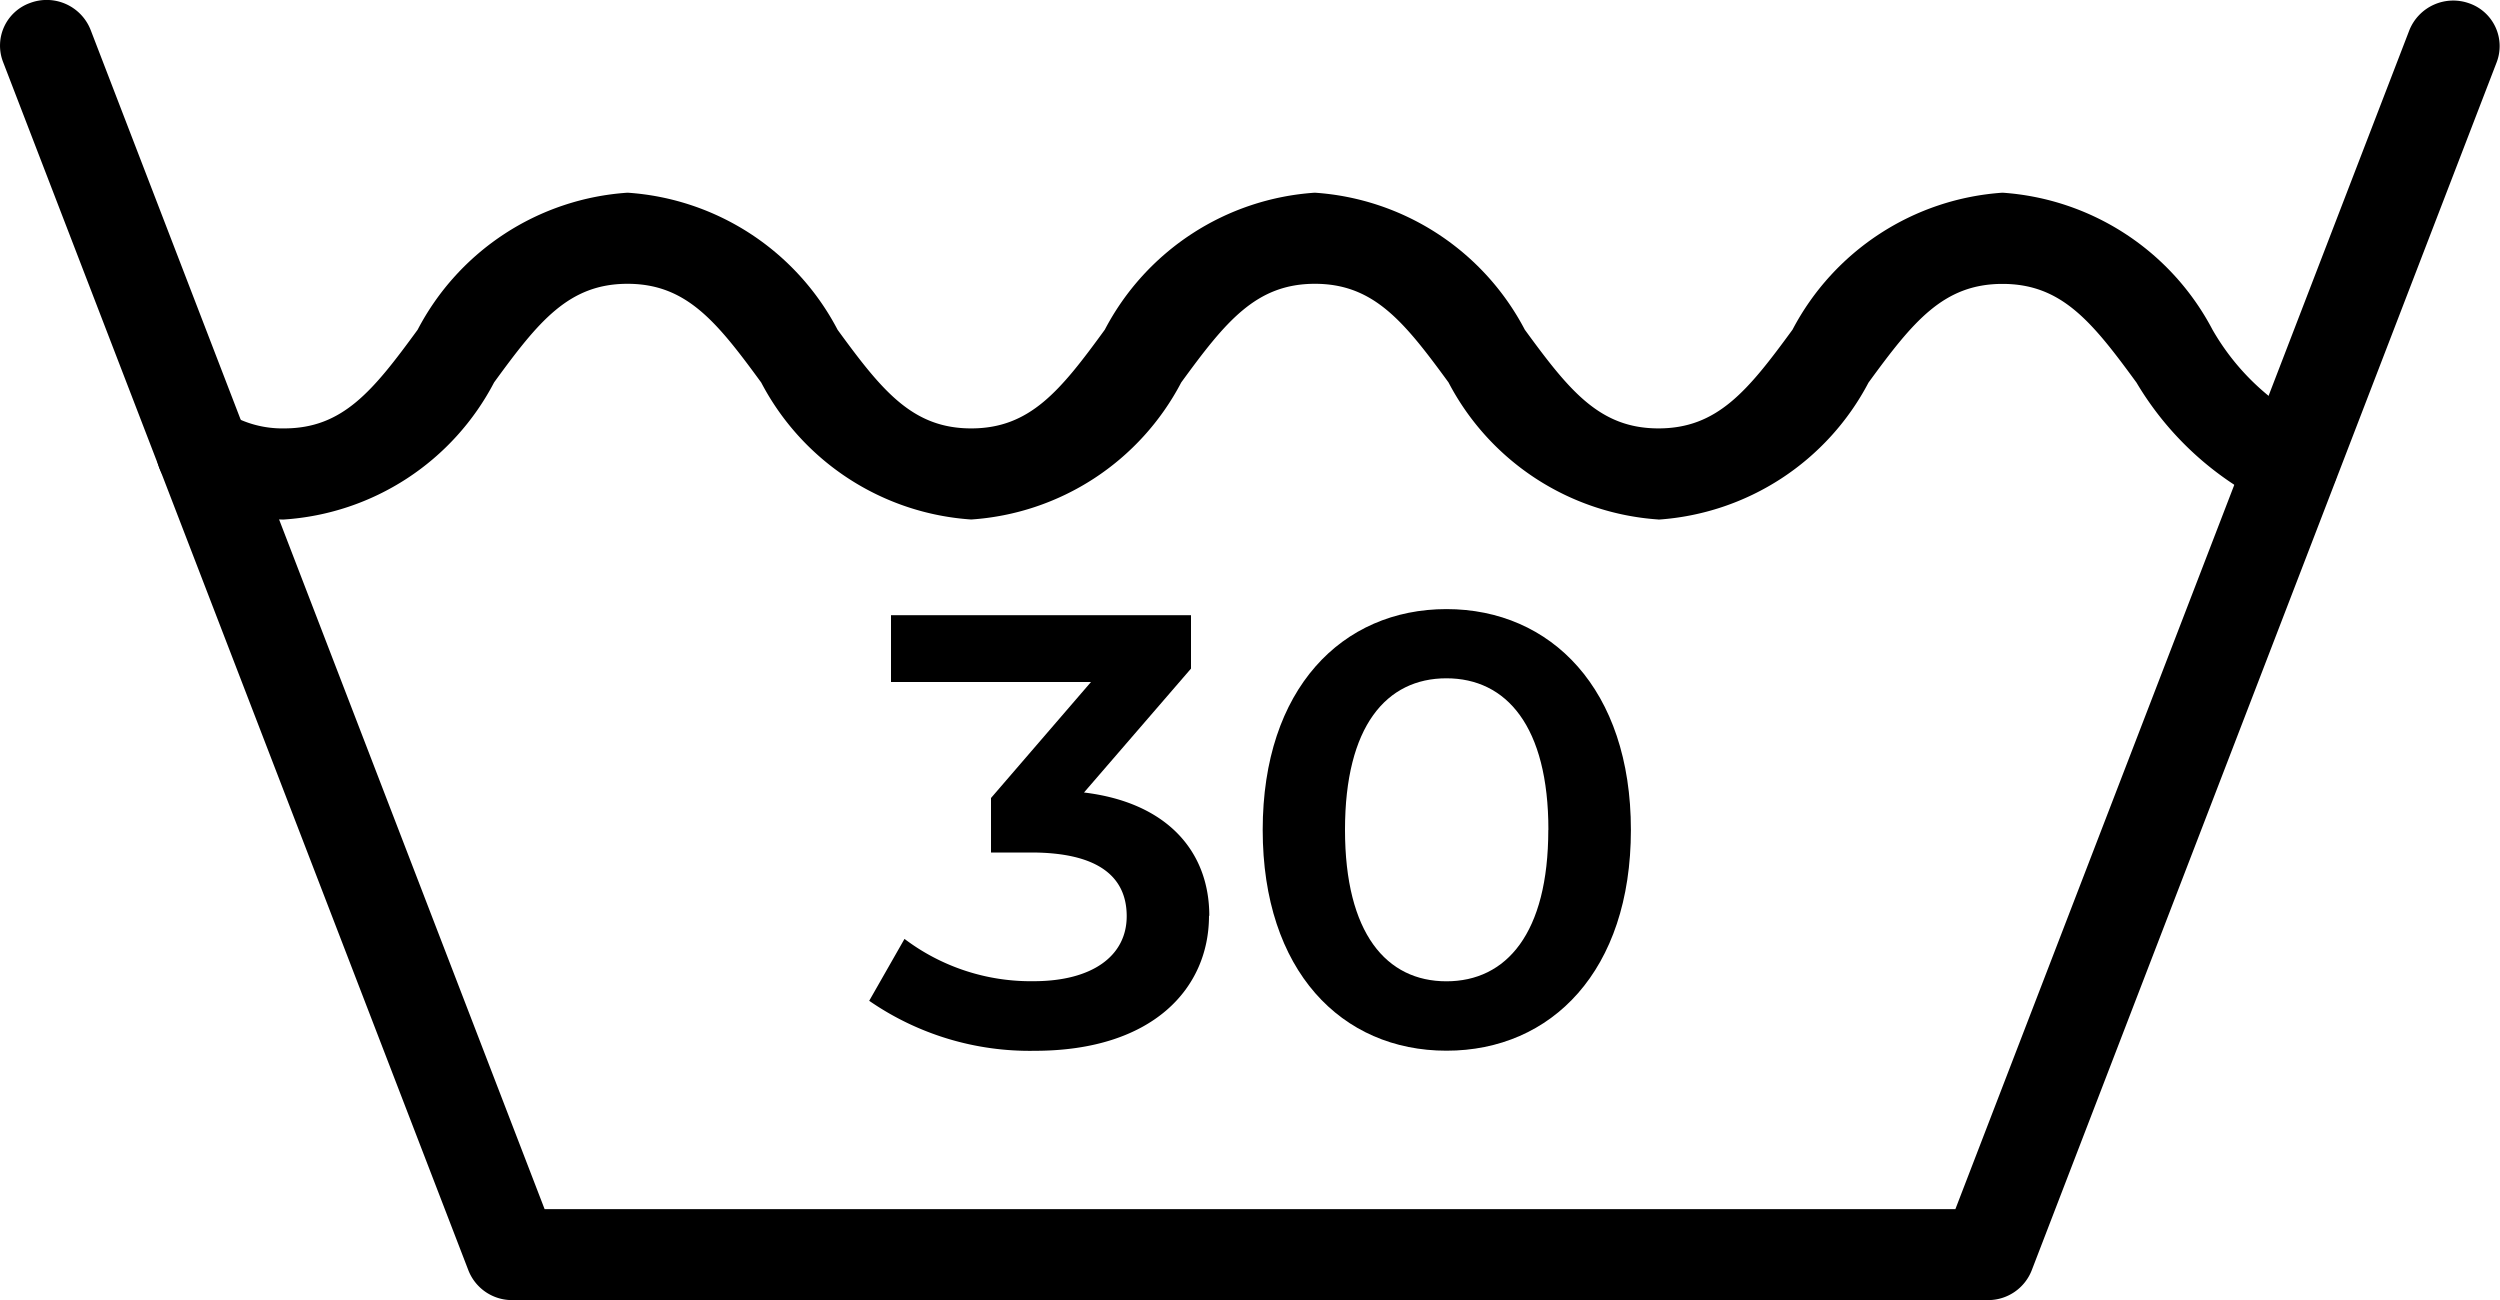
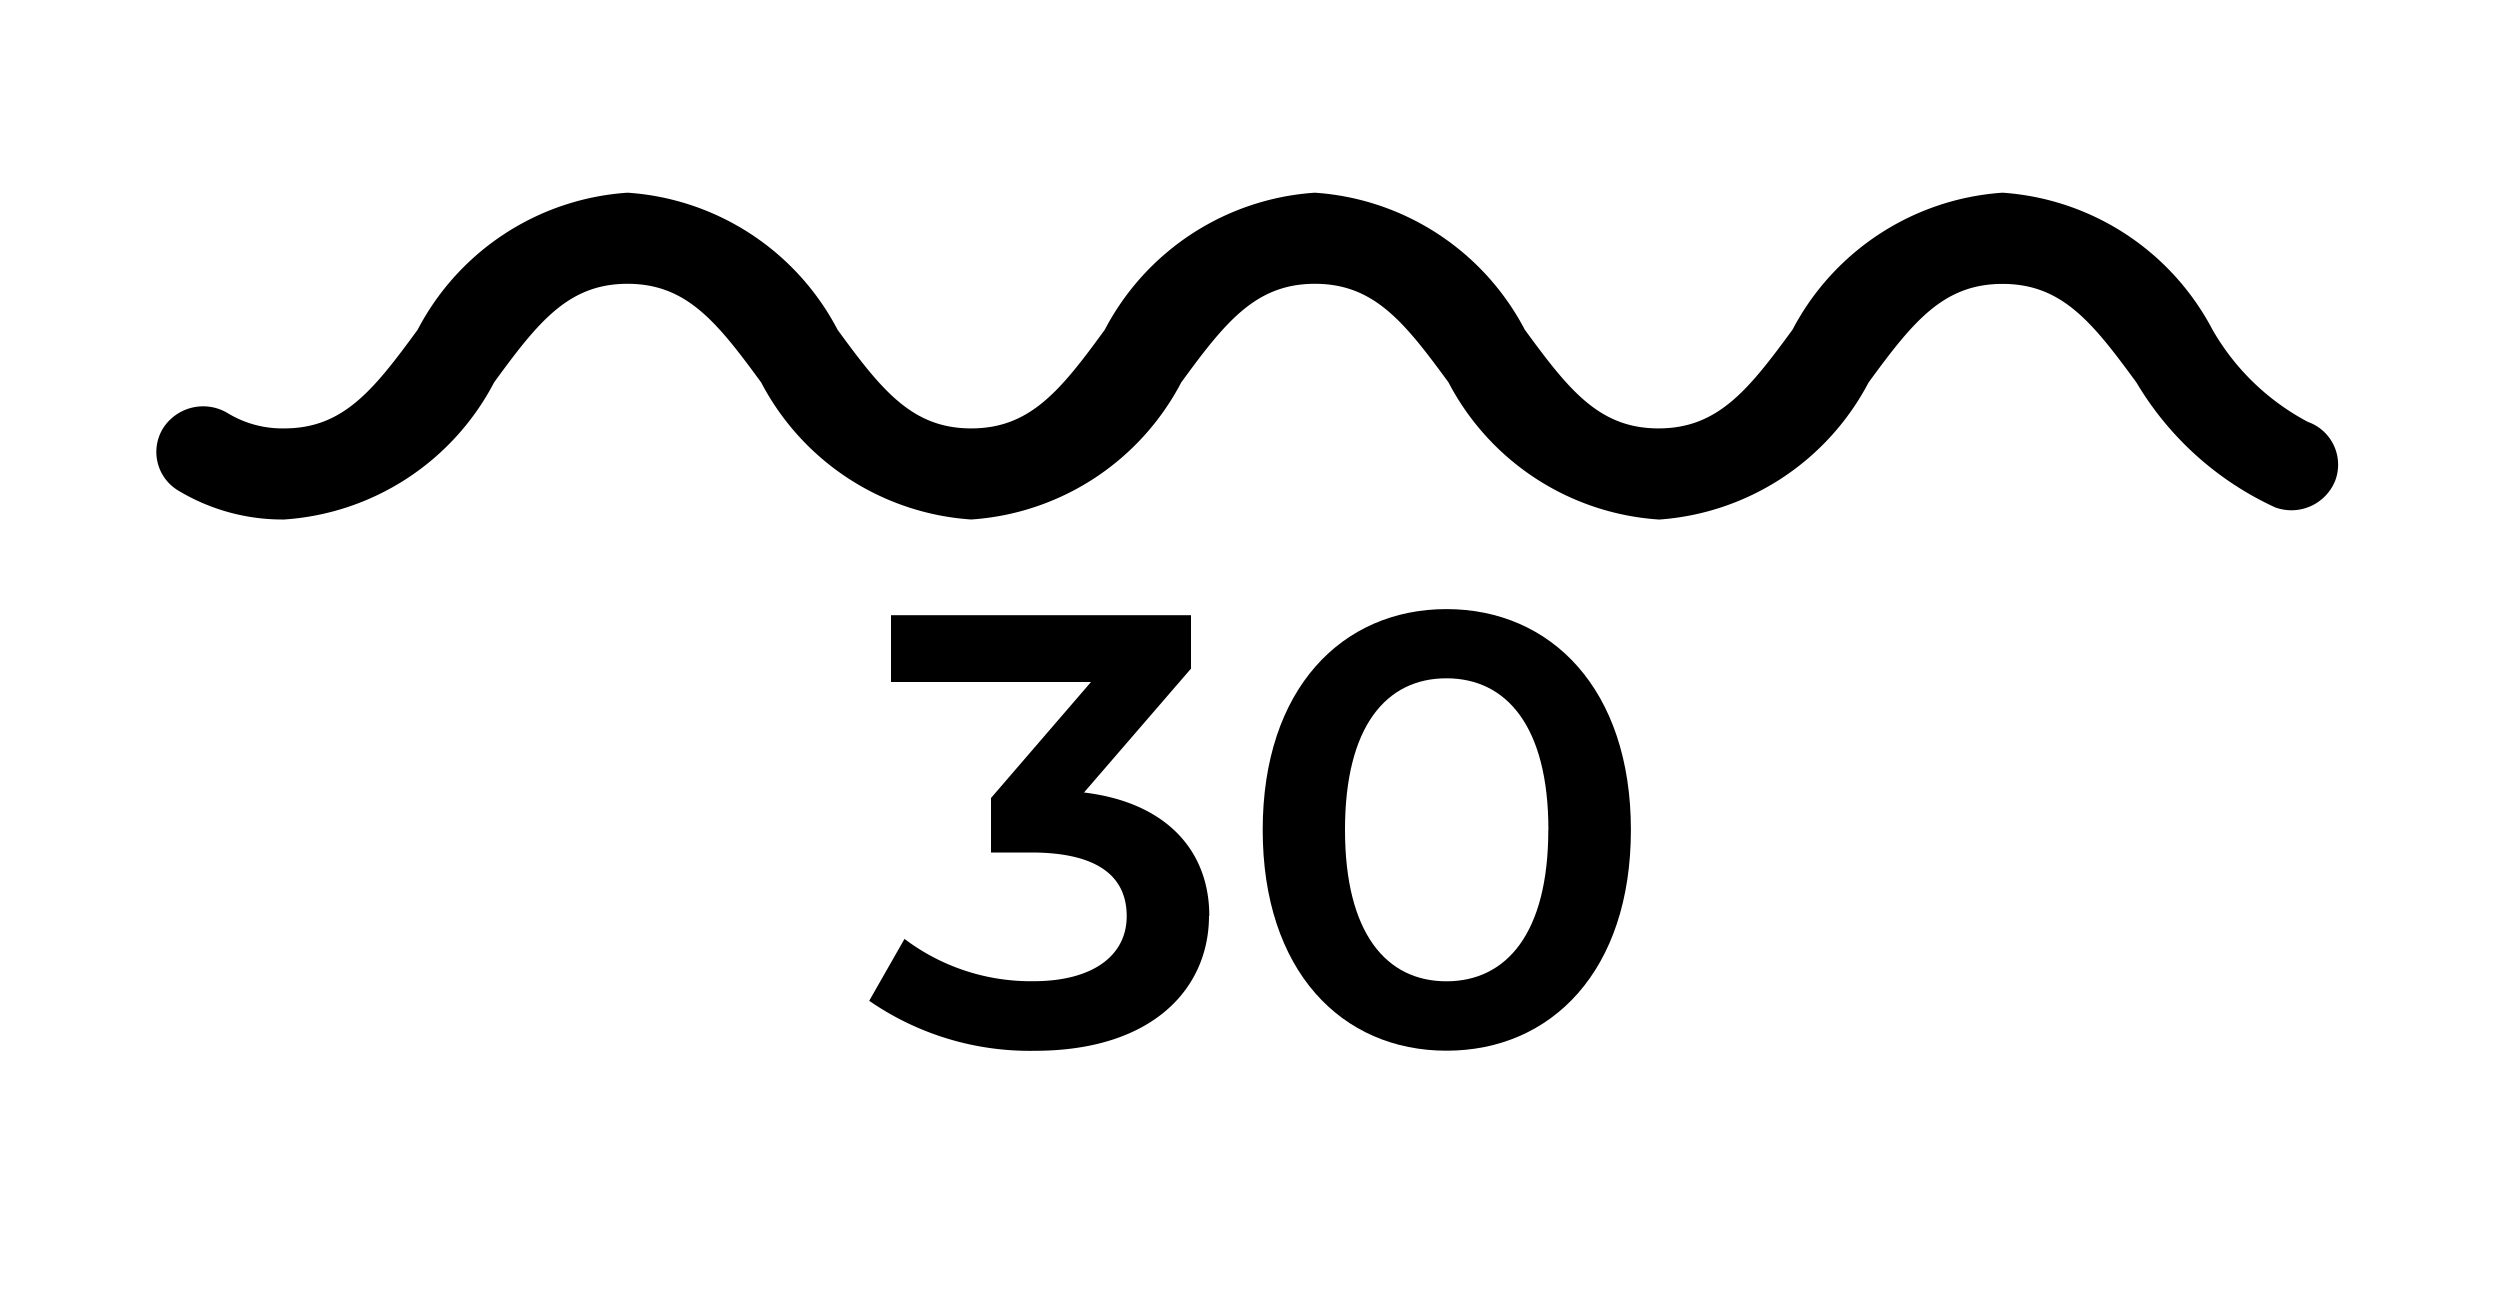
<svg xmlns="http://www.w3.org/2000/svg" id="Group_2160" data-name="Group 2160" width="25" height="13" viewBox="0 0 25 13">
  <defs>
    <clipPath id="clip-path">
      <rect id="Rectangle_119" data-name="Rectangle 119" width="25" height="13" />
    </clipPath>
  </defs>
  <g id="Group_659" data-name="Group 659" transform="translate(0 0)" clip-path="url(#clip-path)">
-     <path id="Path_1941" data-name="Path 1941" d="M19.879,13H5.122a.468.468,0,0,1-.439-.3L.03.617A.453.453,0,0,1,.3.029.472.472,0,0,1,.907.3l4.539,11.79H19.554L24.094.3a.473.473,0,0,1,.6-.267.453.453,0,0,1,.273.588L20.318,12.7a.468.468,0,0,1-.439.3" transform="translate(0 0.001)" />
    <path id="Path_1942" data-name="Path 1942" d="M16.8,5.516a2.563,2.563,0,0,1-2.1-1.371c-.446-.611-.749-.986-1.336-.986s-.891.375-1.337.987a2.564,2.564,0,0,1-2.1,1.37,2.564,2.564,0,0,1-2.1-1.37c-.447-.612-.75-.987-1.337-.987s-.889.375-1.334.986a2.56,2.56,0,0,1-2.1,1.371A2.018,2.018,0,0,1,2,5.228.45.45,0,0,1,1.848,4.6a.476.476,0,0,1,.645-.147,1.049,1.049,0,0,0,.564.152c.586,0,.888-.375,1.334-.986a2.56,2.56,0,0,1,2.1-1.371,2.563,2.563,0,0,1,2.1,1.371c.446.611.749.986,1.336.986s.891-.375,1.336-.987a2.564,2.564,0,0,1,2.1-1.37,2.564,2.564,0,0,1,2.1,1.37c.447.612.749.987,1.337.987s.893-.375,1.34-.987a2.569,2.569,0,0,1,2.1-1.37,2.569,2.569,0,0,1,2.1,1.37,2.381,2.381,0,0,0,.954.922.454.454,0,0,1,.273.588.472.472,0,0,1-.6.267,3.134,3.134,0,0,1-1.387-1.248c-.447-.612-.75-.987-1.34-.987s-.893.375-1.34.987a2.569,2.569,0,0,1-2.1,1.37" transform="translate(-0.215 -0.321)" />
    <path id="Path_1943" data-name="Path 1943" d="M13.284,10.185c0,.724-.56,1.35-1.743,1.35a2.82,2.82,0,0,1-1.655-.5l.353-.619a2.093,2.093,0,0,0,1.291.423c.586,0,.931-.252.931-.65s-.289-.637-.957-.637h-.4V9.007l1-1.16h-2V7.179h3v.534l-1.07,1.239c.831.1,1.253.589,1.253,1.233" transform="translate(-1.194 -1.027)" />
    <path id="Path_1944" data-name="Path 1944" d="M14.363,9.316c0-1.411.793-2.208,1.838-2.208s1.844.8,1.844,2.208-.793,2.208-1.844,2.208-1.838-.8-1.838-2.208m2.857,0C17.22,8.279,16.8,7.8,16.2,7.8s-1.014.478-1.014,1.515.415,1.515,1.014,1.515,1.019-.478,1.019-1.515" transform="translate(-1.736 -1.017)" />
  </g>
</svg>